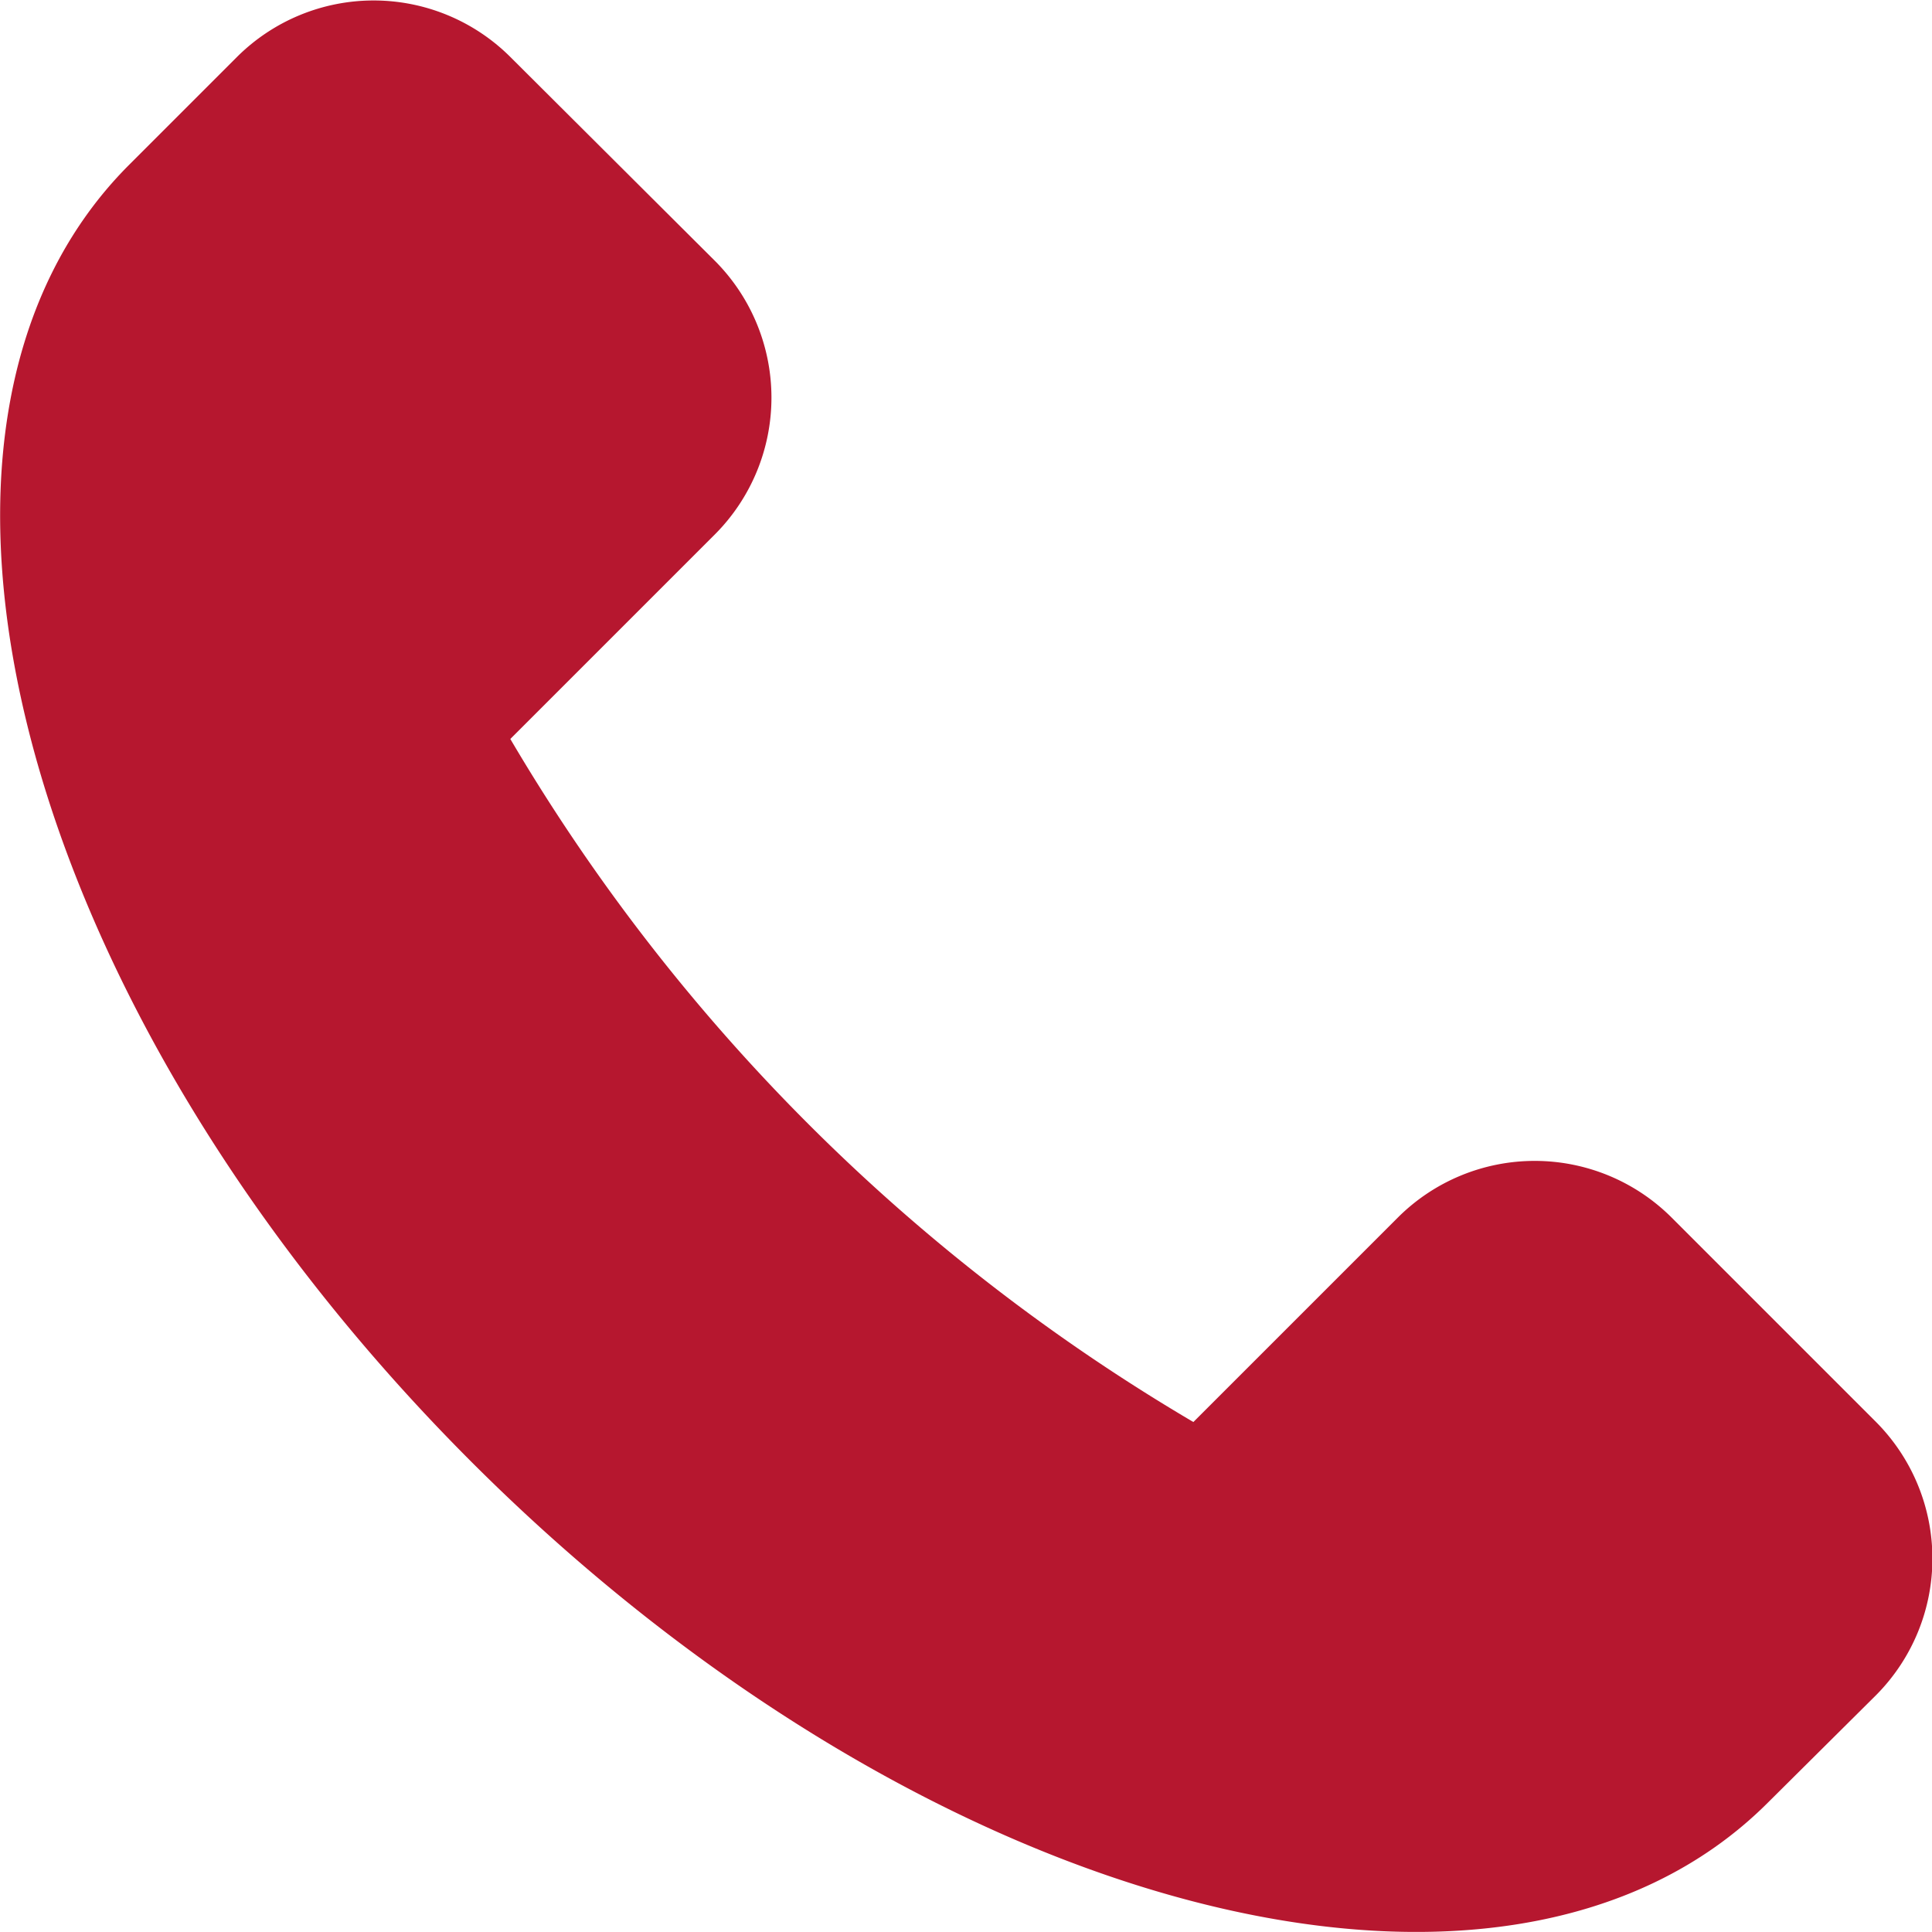
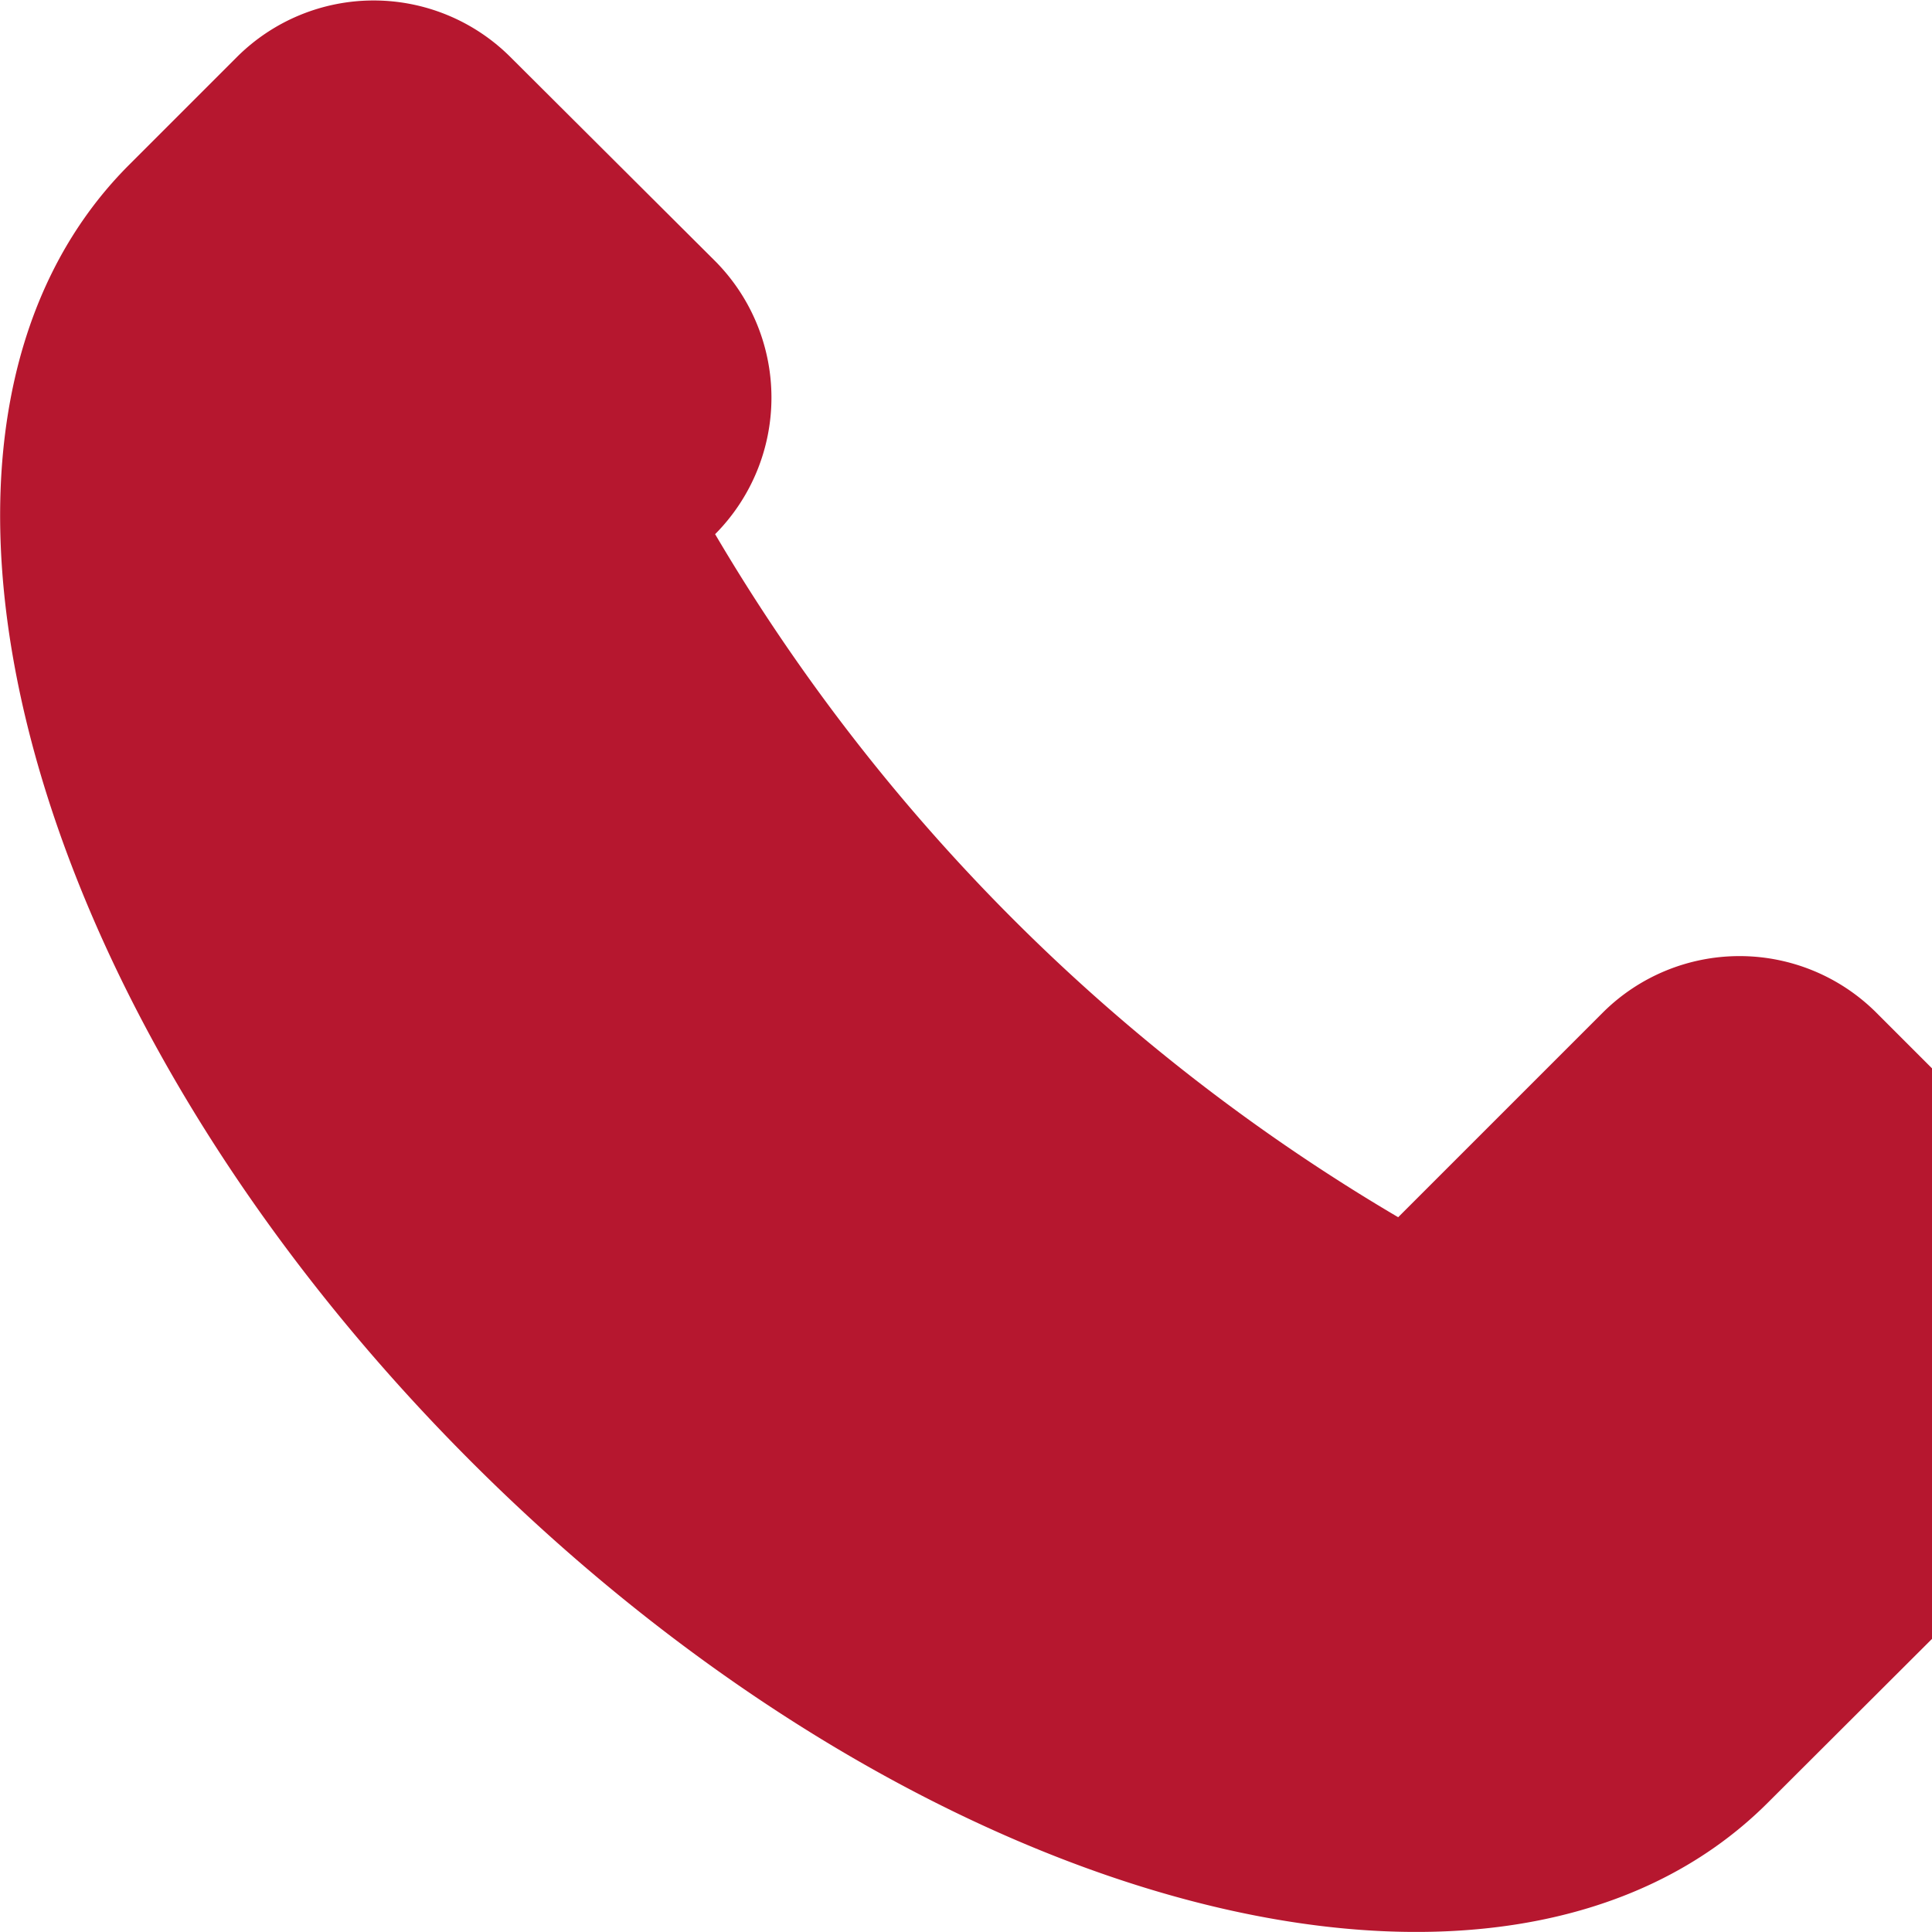
<svg xmlns="http://www.w3.org/2000/svg" width="16.688" height="16.687" viewBox="0 0 16.688 16.687">
-   <path d="m31.294 168.445c-2.28 2.28-7.3.96-11.205-2.949s-5.228-8.925-2.948-11.2l.93-.93a1.672 1.672 0 0 1 2.359 0l1.77 1.764a1.673 1.673 0 0 1 0 2.359l-1.769 1.769a16.641 16.641 0 0 0 5.9 5.9l1.769-1.769a1.673 1.673 0 0 1 2.359 0l1.769 1.769a1.673 1.673 0 0 1 0 2.359z" transform="translate(-16.023 -152.875)" style="fill: #b6172f" />
+   <path d="m31.294 168.445c-2.28 2.28-7.3.96-11.205-2.949s-5.228-8.925-2.948-11.2l.93-.93a1.672 1.672 0 0 1 2.359 0l1.77 1.764a1.673 1.673 0 0 1 0 2.359a16.641 16.641 0 0 0 5.9 5.9l1.769-1.769a1.673 1.673 0 0 1 2.359 0l1.769 1.769a1.673 1.673 0 0 1 0 2.359z" transform="translate(-16.023 -152.875)" style="fill: #b6172f" />
</svg>